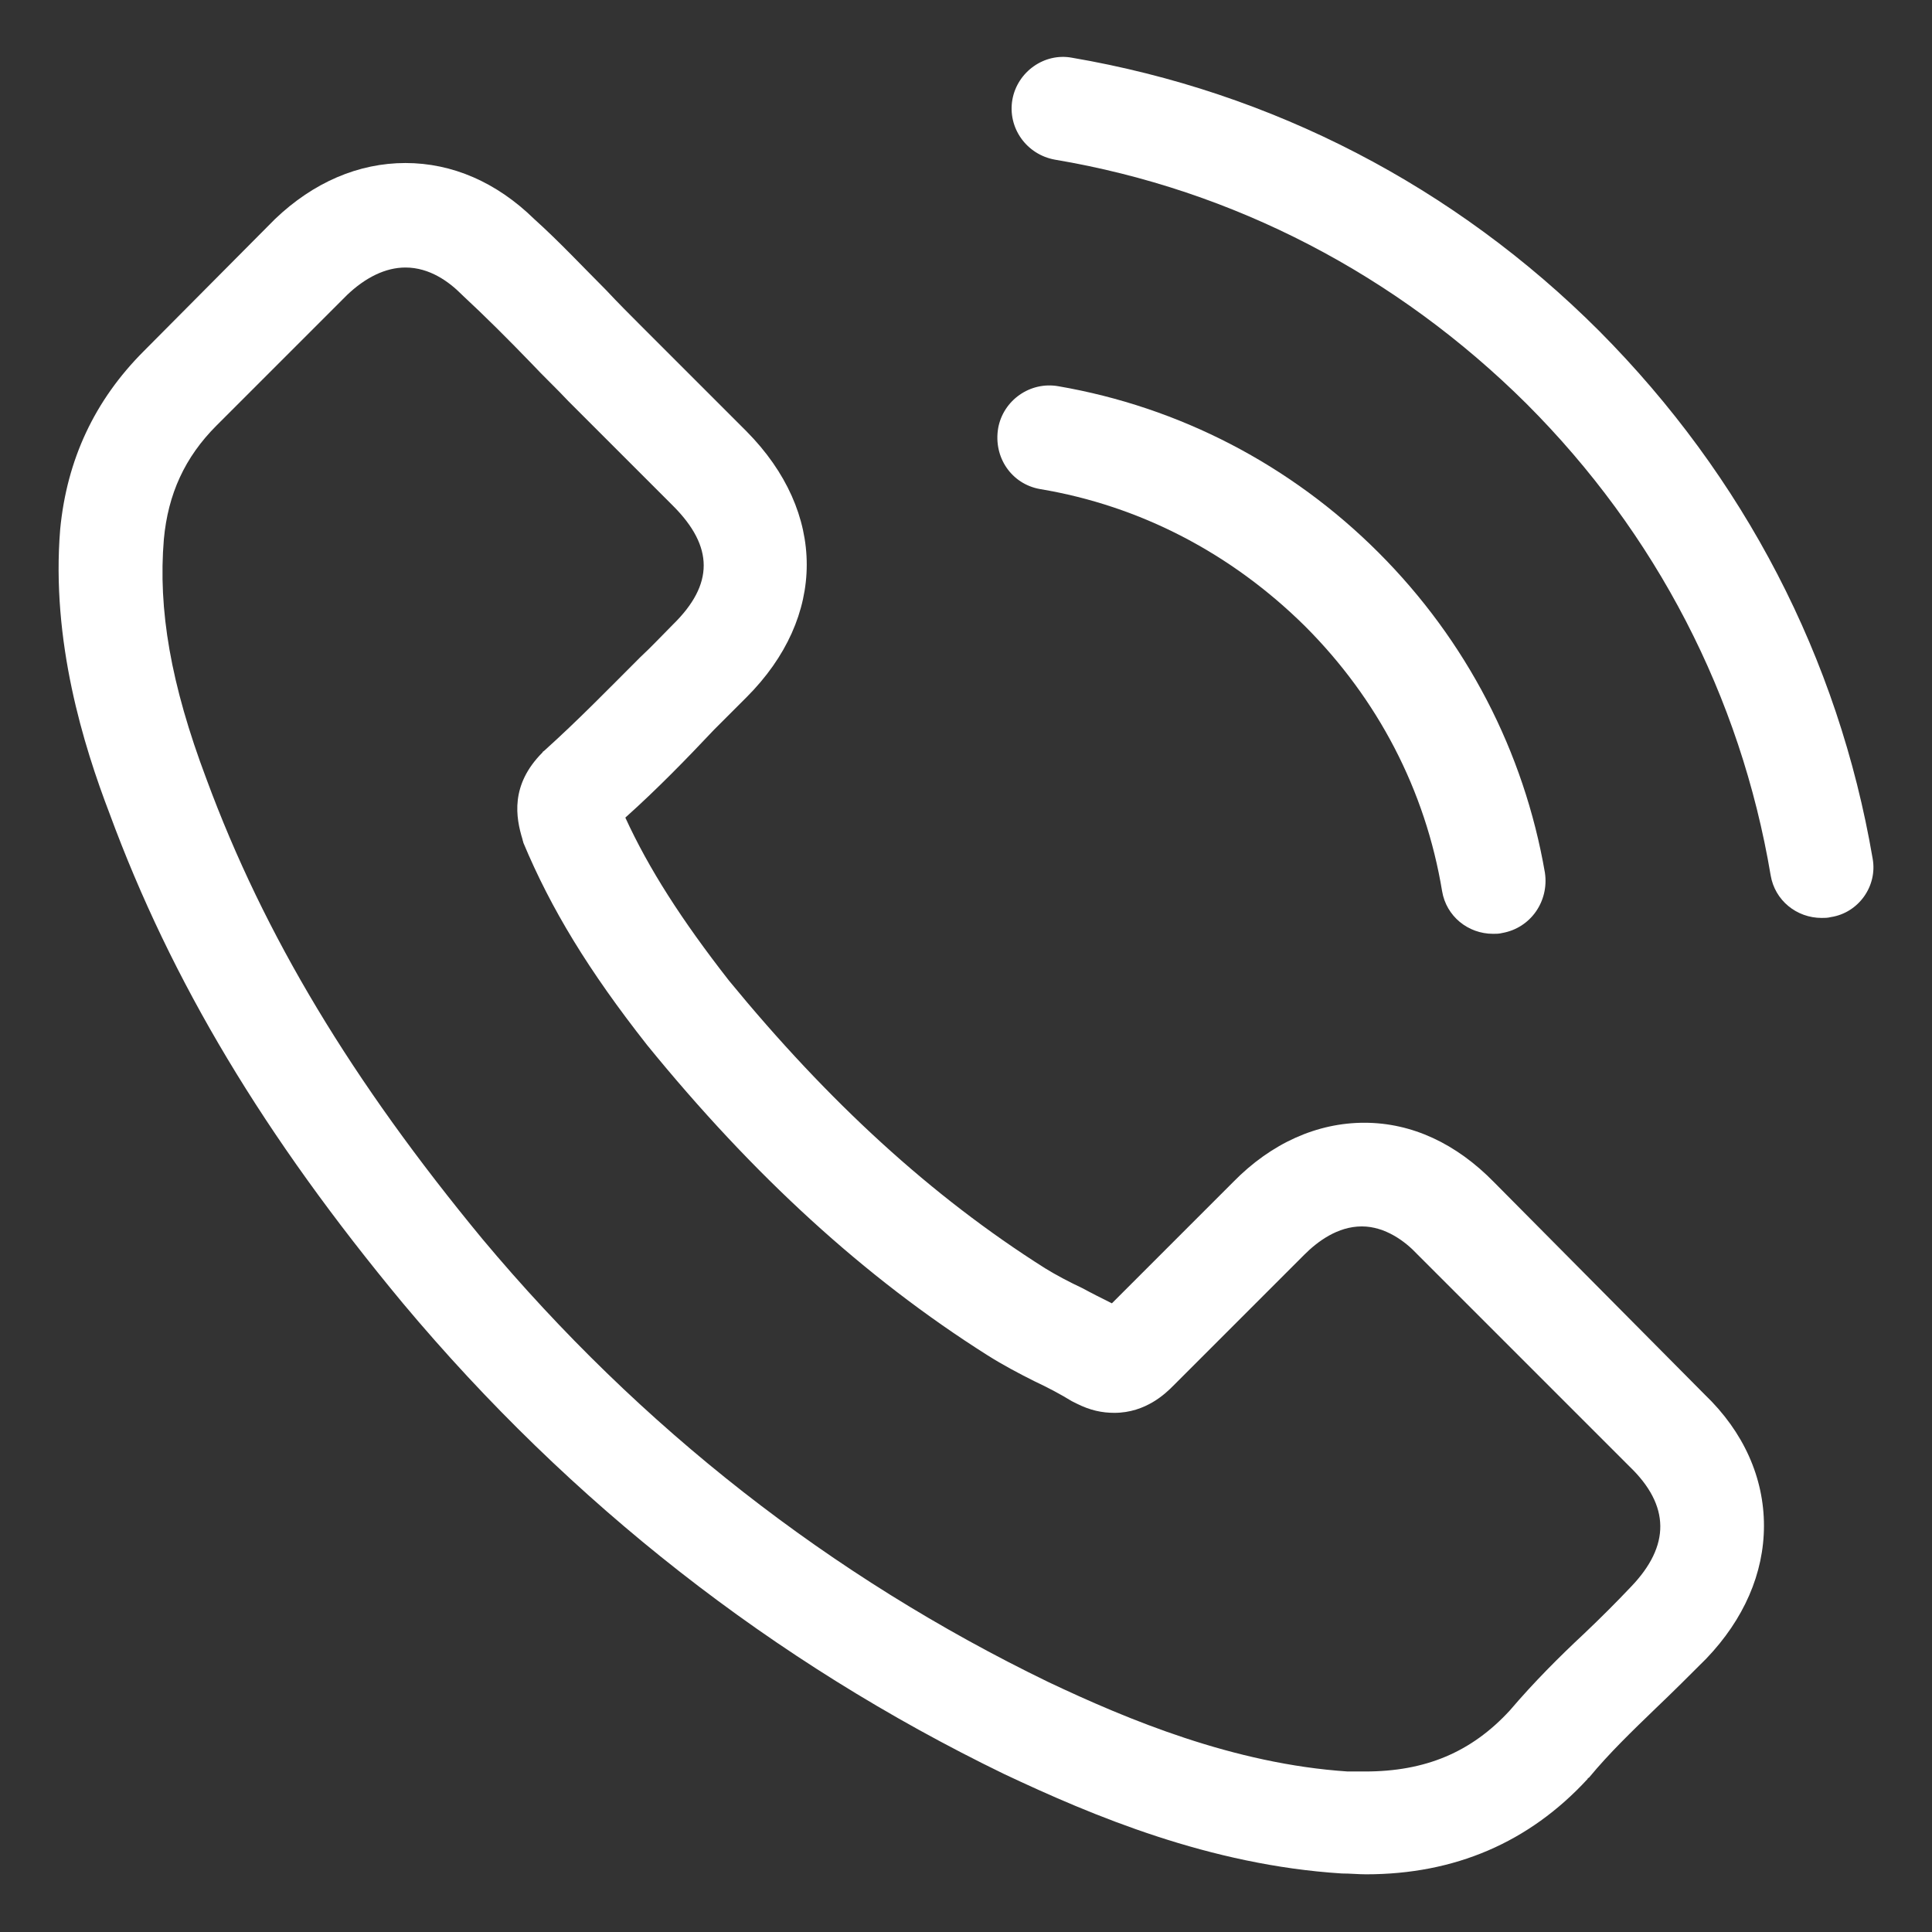
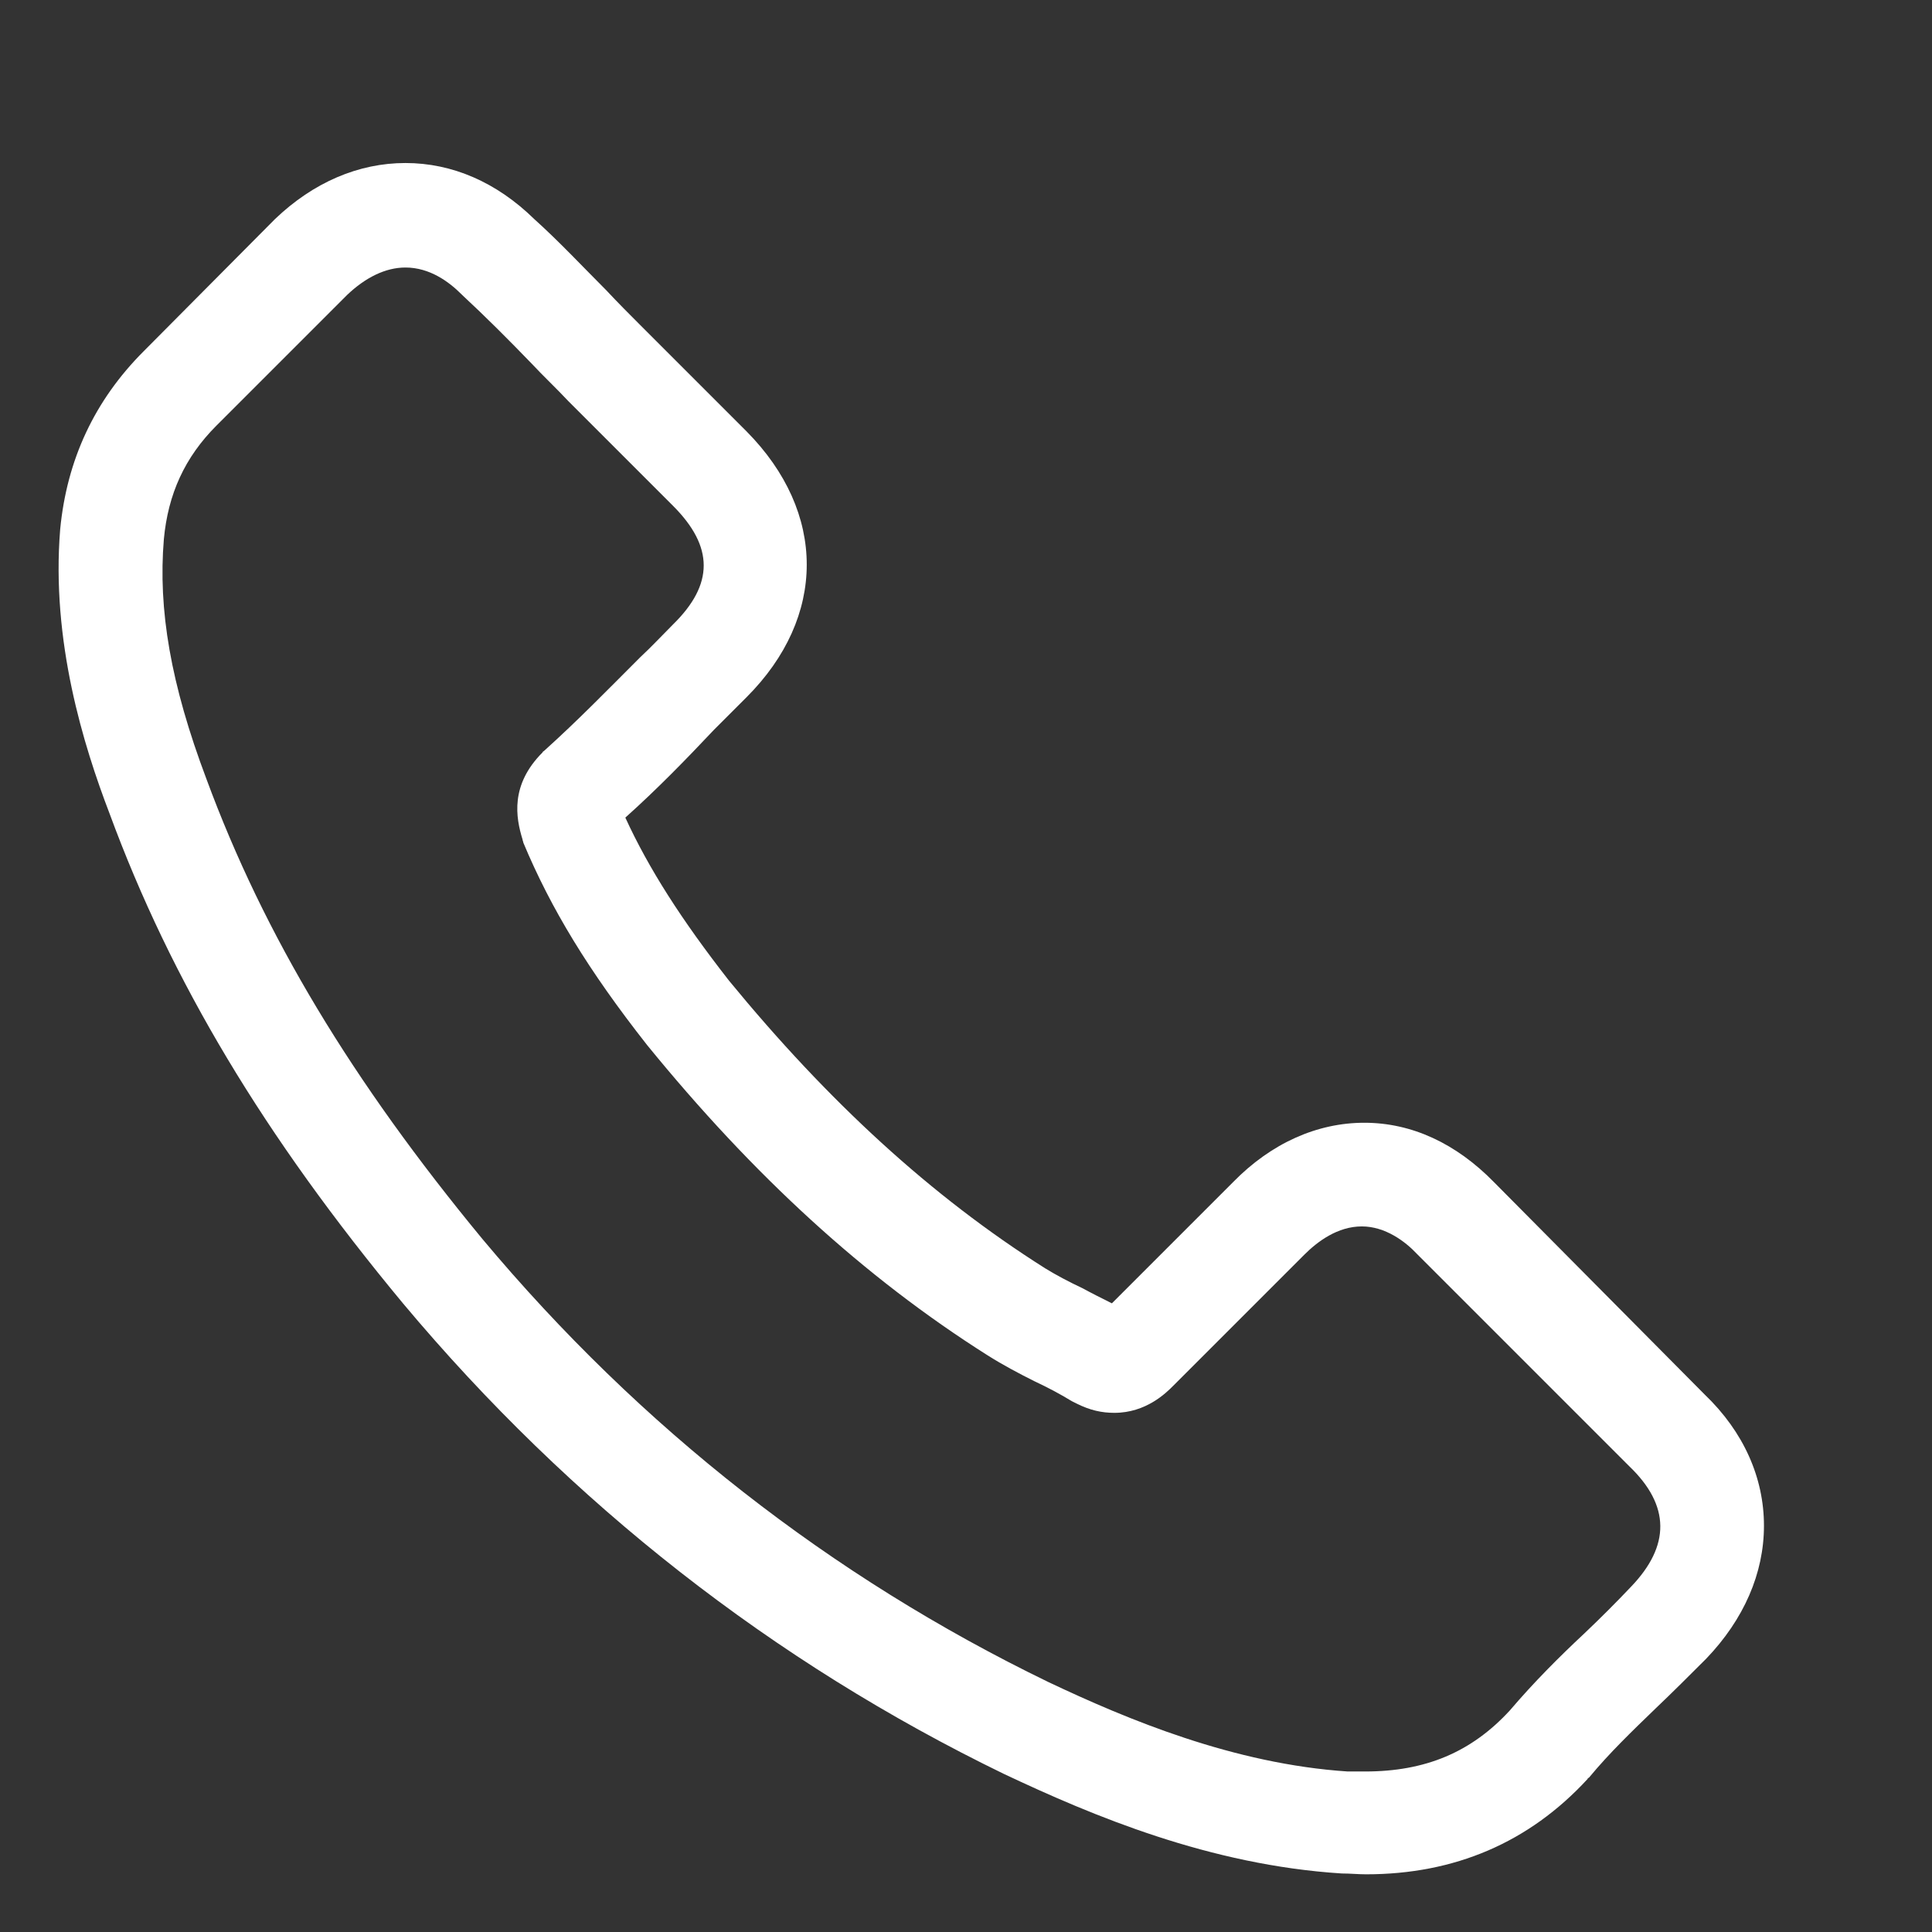
<svg xmlns="http://www.w3.org/2000/svg" version="1.1" id="Capa_1" x="0px" y="0px" viewBox="-783 281.9 231.1 231.1" style="enable-background:new -783 281.9 231.1 231.1;" xml:space="preserve">
  <rect x="-783" y="281.9" width="231.1" height="231.1" fill="#333333" stroke="none" />
  <style type="text/css">
	.st0{fill:#FFFFFF;}
</style>
  <g>
    <g>
      <path class="st0" d="M-604.3,423.3c-4.5-4.6-9.8-7.1-15.5-7.1c-5.6,0-11.1,2.4-15.7,7.1l-14.5,14.5c-1.2-0.6-2.4-1.2-3.5-1.8    c-1.7-0.8-3.2-1.6-4.5-2.4c-13.6-8.6-25.9-19.9-37.8-34.4c-5.7-7.3-9.6-13.4-12.4-19.5c3.8-3.4,7.3-7,10.6-10.5    c1.3-1.3,2.6-2.6,3.9-3.9c9.6-9.6,9.6-22.1,0-31.8l-12.5-12.5c-1.4-1.4-2.9-2.9-4.3-4.4c-2.8-2.8-5.6-5.8-8.6-8.5    c-4.5-4.4-9.8-6.7-15.4-6.7c-5.6,0-11,2.3-15.6,6.7c0,0,0,0-0.1,0.1l-15.6,15.7c-5.9,5.9-9.2,13-10,21.3    c-1.1,13.4,2.8,25.9,5.9,34c7.4,20.1,18.5,38.6,35.1,58.6c20.1,24,44.3,42.9,71.9,56.3c10.6,5,24.6,10.9,40.4,11.9    c1,0,2,0.1,2.9,0.1c10.6,0,19.5-3.8,26.5-11.4c0-0.1,0.1-0.1,0.2-0.2c2.4-2.9,5.1-5.5,8-8.3c2-1.9,4-3.9,6-5.9    c4.5-4.7,6.9-10.2,6.9-15.9c0-5.7-2.4-11.2-7.1-15.7L-604.3,423.3z M-587.9,471.7L-587.9,471.7c-1.8,1.9-3.6,3.7-5.6,5.6    c-3,2.8-6,5.8-8.9,9.2c-4.6,5-10.1,7.3-17.3,7.3c-0.7,0-1.4,0-2.1,0c-13.6-0.9-26.3-6.2-35.8-10.7c-26-12.6-48.8-30.4-67.7-53    c-15.6-18.9-26.1-36.3-33-55c-4.3-11.4-5.8-20.3-5.1-28.7c0.5-5.4,2.5-9.8,6.3-13.6l15.6-15.6c2.2-2.1,4.6-3.3,7-3.3    c2.9,0,5.2,1.7,6.7,3.2l0.1,0.1c2.8,2.6,5.5,5.3,8.3,8.2c1.4,1.5,2.9,2.9,4.4,4.5l12.5,12.5c4.9,4.9,4.9,9.4,0,14.2    c-1.3,1.3-2.6,2.7-3.9,3.9c-3.9,3.9-7.5,7.6-11.5,11.2c-0.1,0.1-0.2,0.1-0.2,0.2c-3.9,3.9-3.2,7.8-2.4,10.4c0,0.1,0.1,0.3,0.1,0.4    c3.3,7.9,7.8,15.3,14.8,24.2l0,0c12.7,15.6,26,27.8,40.7,37.1c1.9,1.2,3.8,2.2,5.6,3.1c1.7,0.8,3.2,1.6,4.5,2.4    c0.2,0.1,0.4,0.2,0.6,0.3c1.6,0.8,3,1.1,4.5,1.1c3.8,0,6.2-2.4,7-3.2L-627,432c1.6-1.6,4-3.4,6.9-3.4c2.8,0,5.2,1.8,6.6,3.3    c0,0,0,0,0.1,0.1l25.3,25.3C-583.2,462-583.2,466.8-587.9,471.7z" />
-       <path class="st0" d="M-658.6,340.4c12,2,22.9,7.7,31.7,16.4c8.7,8.7,14.4,19.6,16.4,31.7c0.5,3,3.1,5.1,6.1,5.1    c0.4,0,0.7,0,1.1-0.1c3.4-0.6,5.6-3.8,5.1-7.2c-2.5-14.5-9.4-27.8-19.9-38.3s-23.8-17.4-38.3-19.9c-3.4-0.6-6.6,1.7-7.2,5    C-664.2,336.6-662,339.8-658.6,340.4z" />
-       <path class="st0" d="M-559,384.6c-4.1-24-15.4-45.7-32.7-63.1c-17.3-17.3-39.1-28.6-63.1-32.7c-3.3-0.6-6.5,1.7-7.1,5    c-0.6,3.4,1.7,6.6,5.1,7.2c21.4,3.6,40.9,13.8,56.4,29.2c15.5,15.5,25.6,35,29.2,56.4c0.5,3,3.1,5.1,6.1,5.1c0.4,0,0.7,0,1.1-0.1    C-560.7,391.1-558.4,387.9-559,384.6z" />
    </g>
  </g>
</svg>